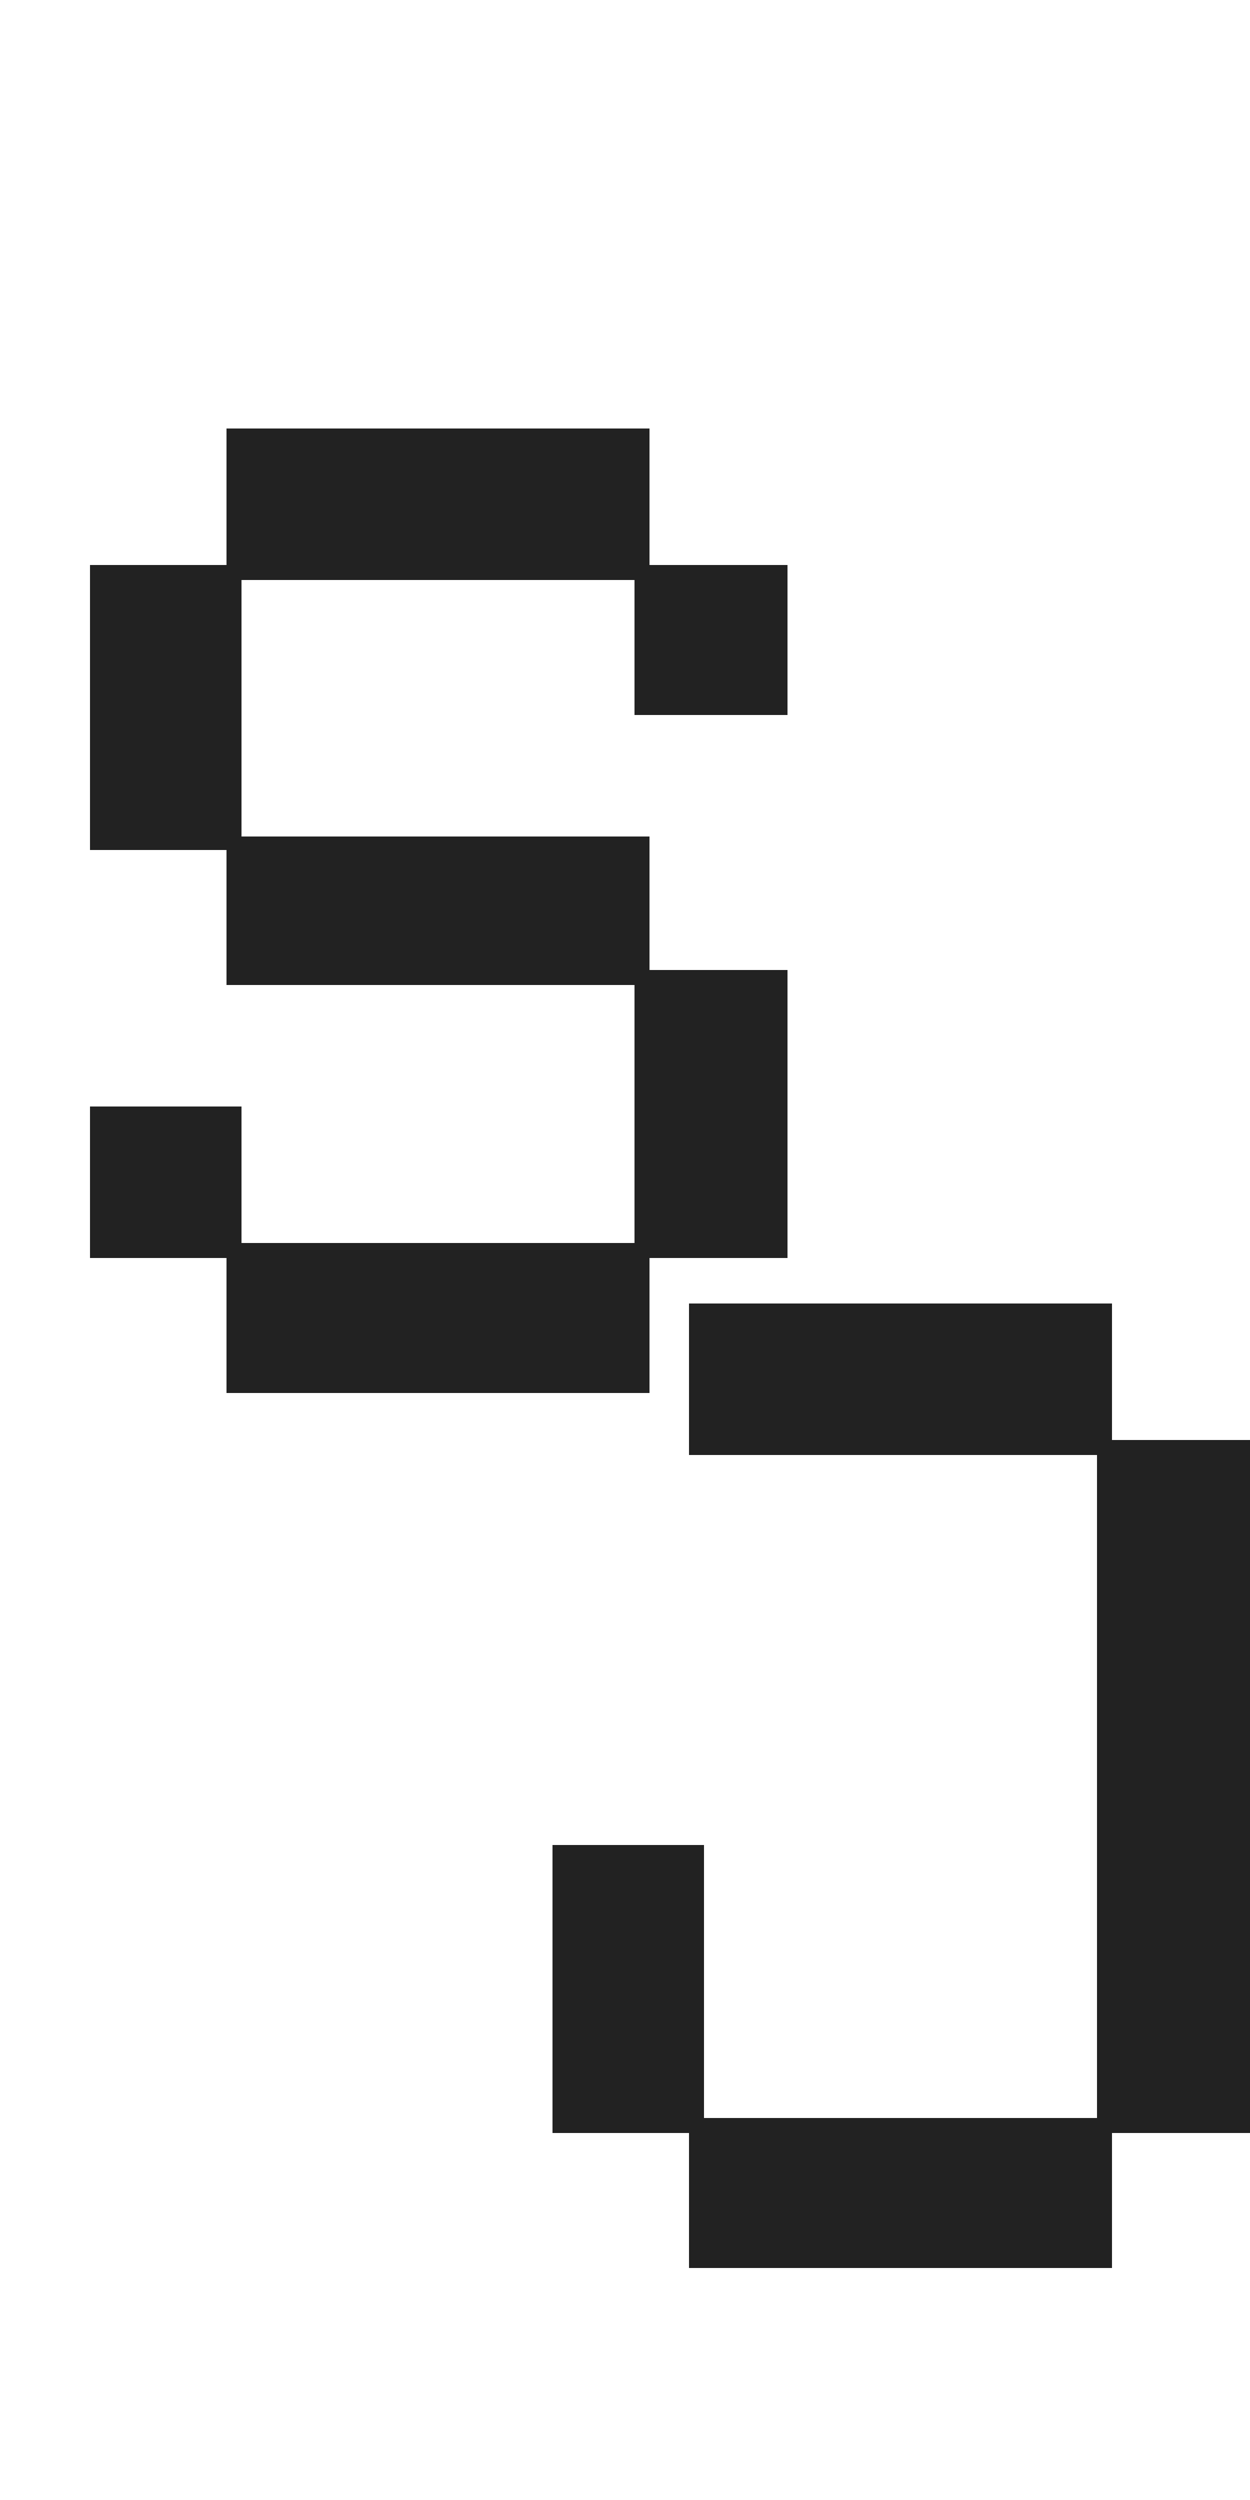
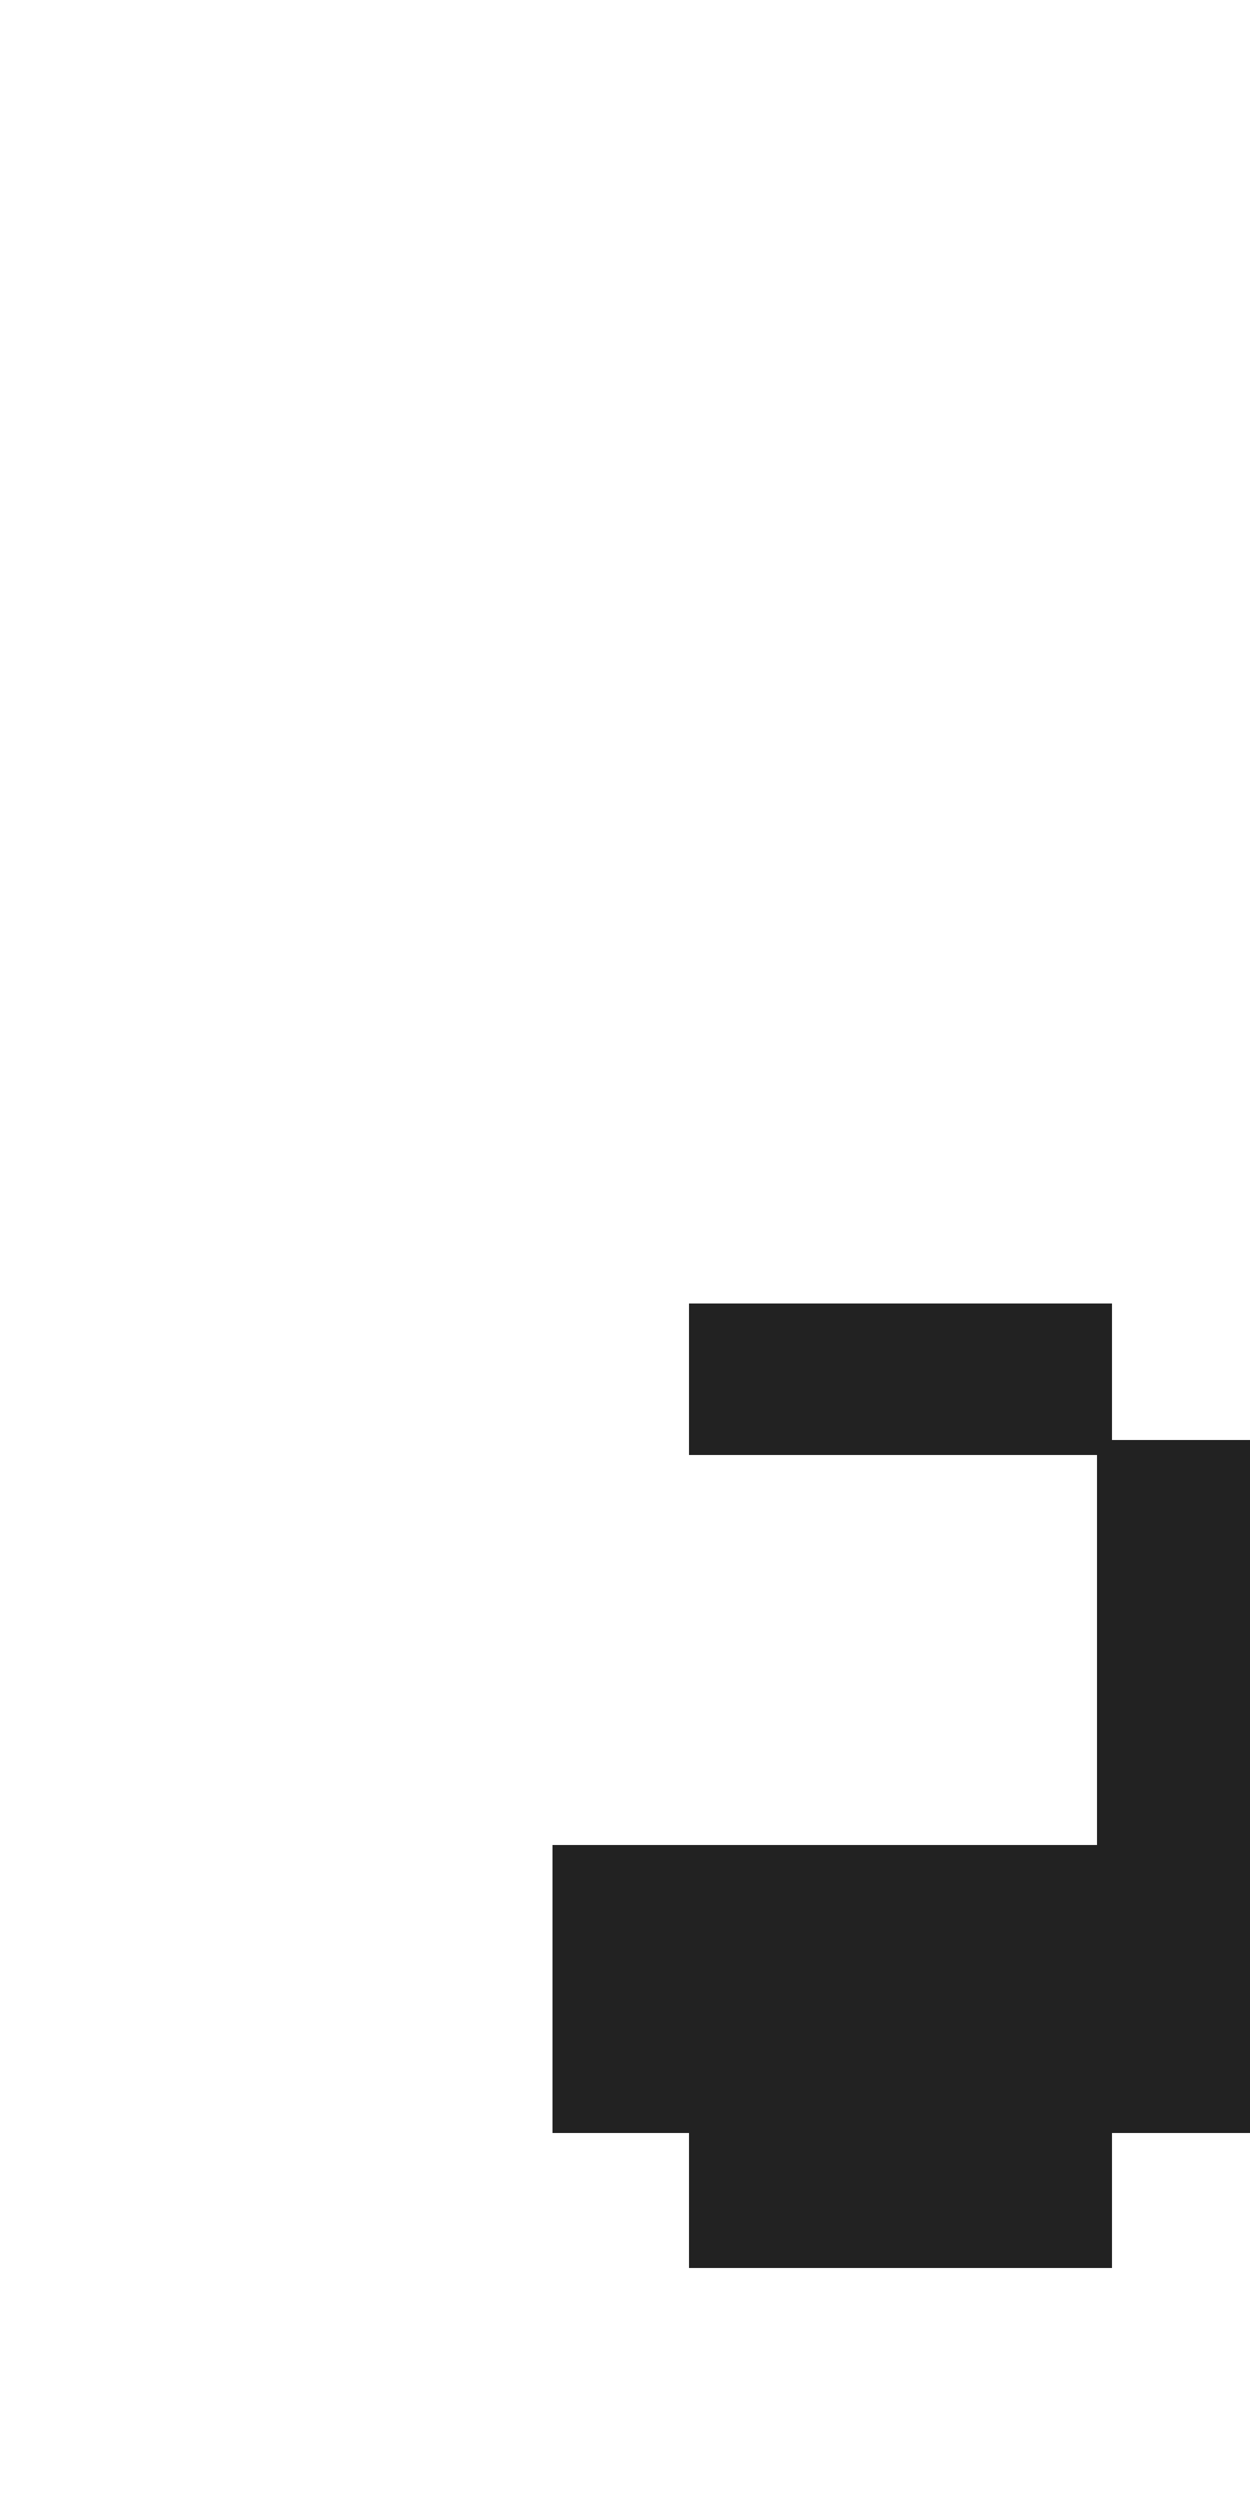
<svg xmlns="http://www.w3.org/2000/svg" width="10" height="20" fill="none">
-   <path fill="#222" d="M1.812 11.144v-1.08H.72V8.852h1.212v1.092h3.144V7.88H1.812V6.8H.72V4.52h1.092V3.428h3.384V4.52H6.3v1.2H5.076V4.64H1.932v2.052h3.264V7.76H6.3v2.304H5.196v1.08H1.812Z" />
-   <path fill="#222" d="M5.512 18.144v-1.08H4.42V14.76h1.212v2.184h3.144V11.64H5.512v-1.212h3.384v1.092H10v5.544H8.896v1.08H5.512Z" />
+   <path fill="#222" d="M5.512 18.144v-1.08H4.42V14.76h1.212h3.144V11.64H5.512v-1.212h3.384v1.092H10v5.544H8.896v1.08H5.512Z" />
</svg>